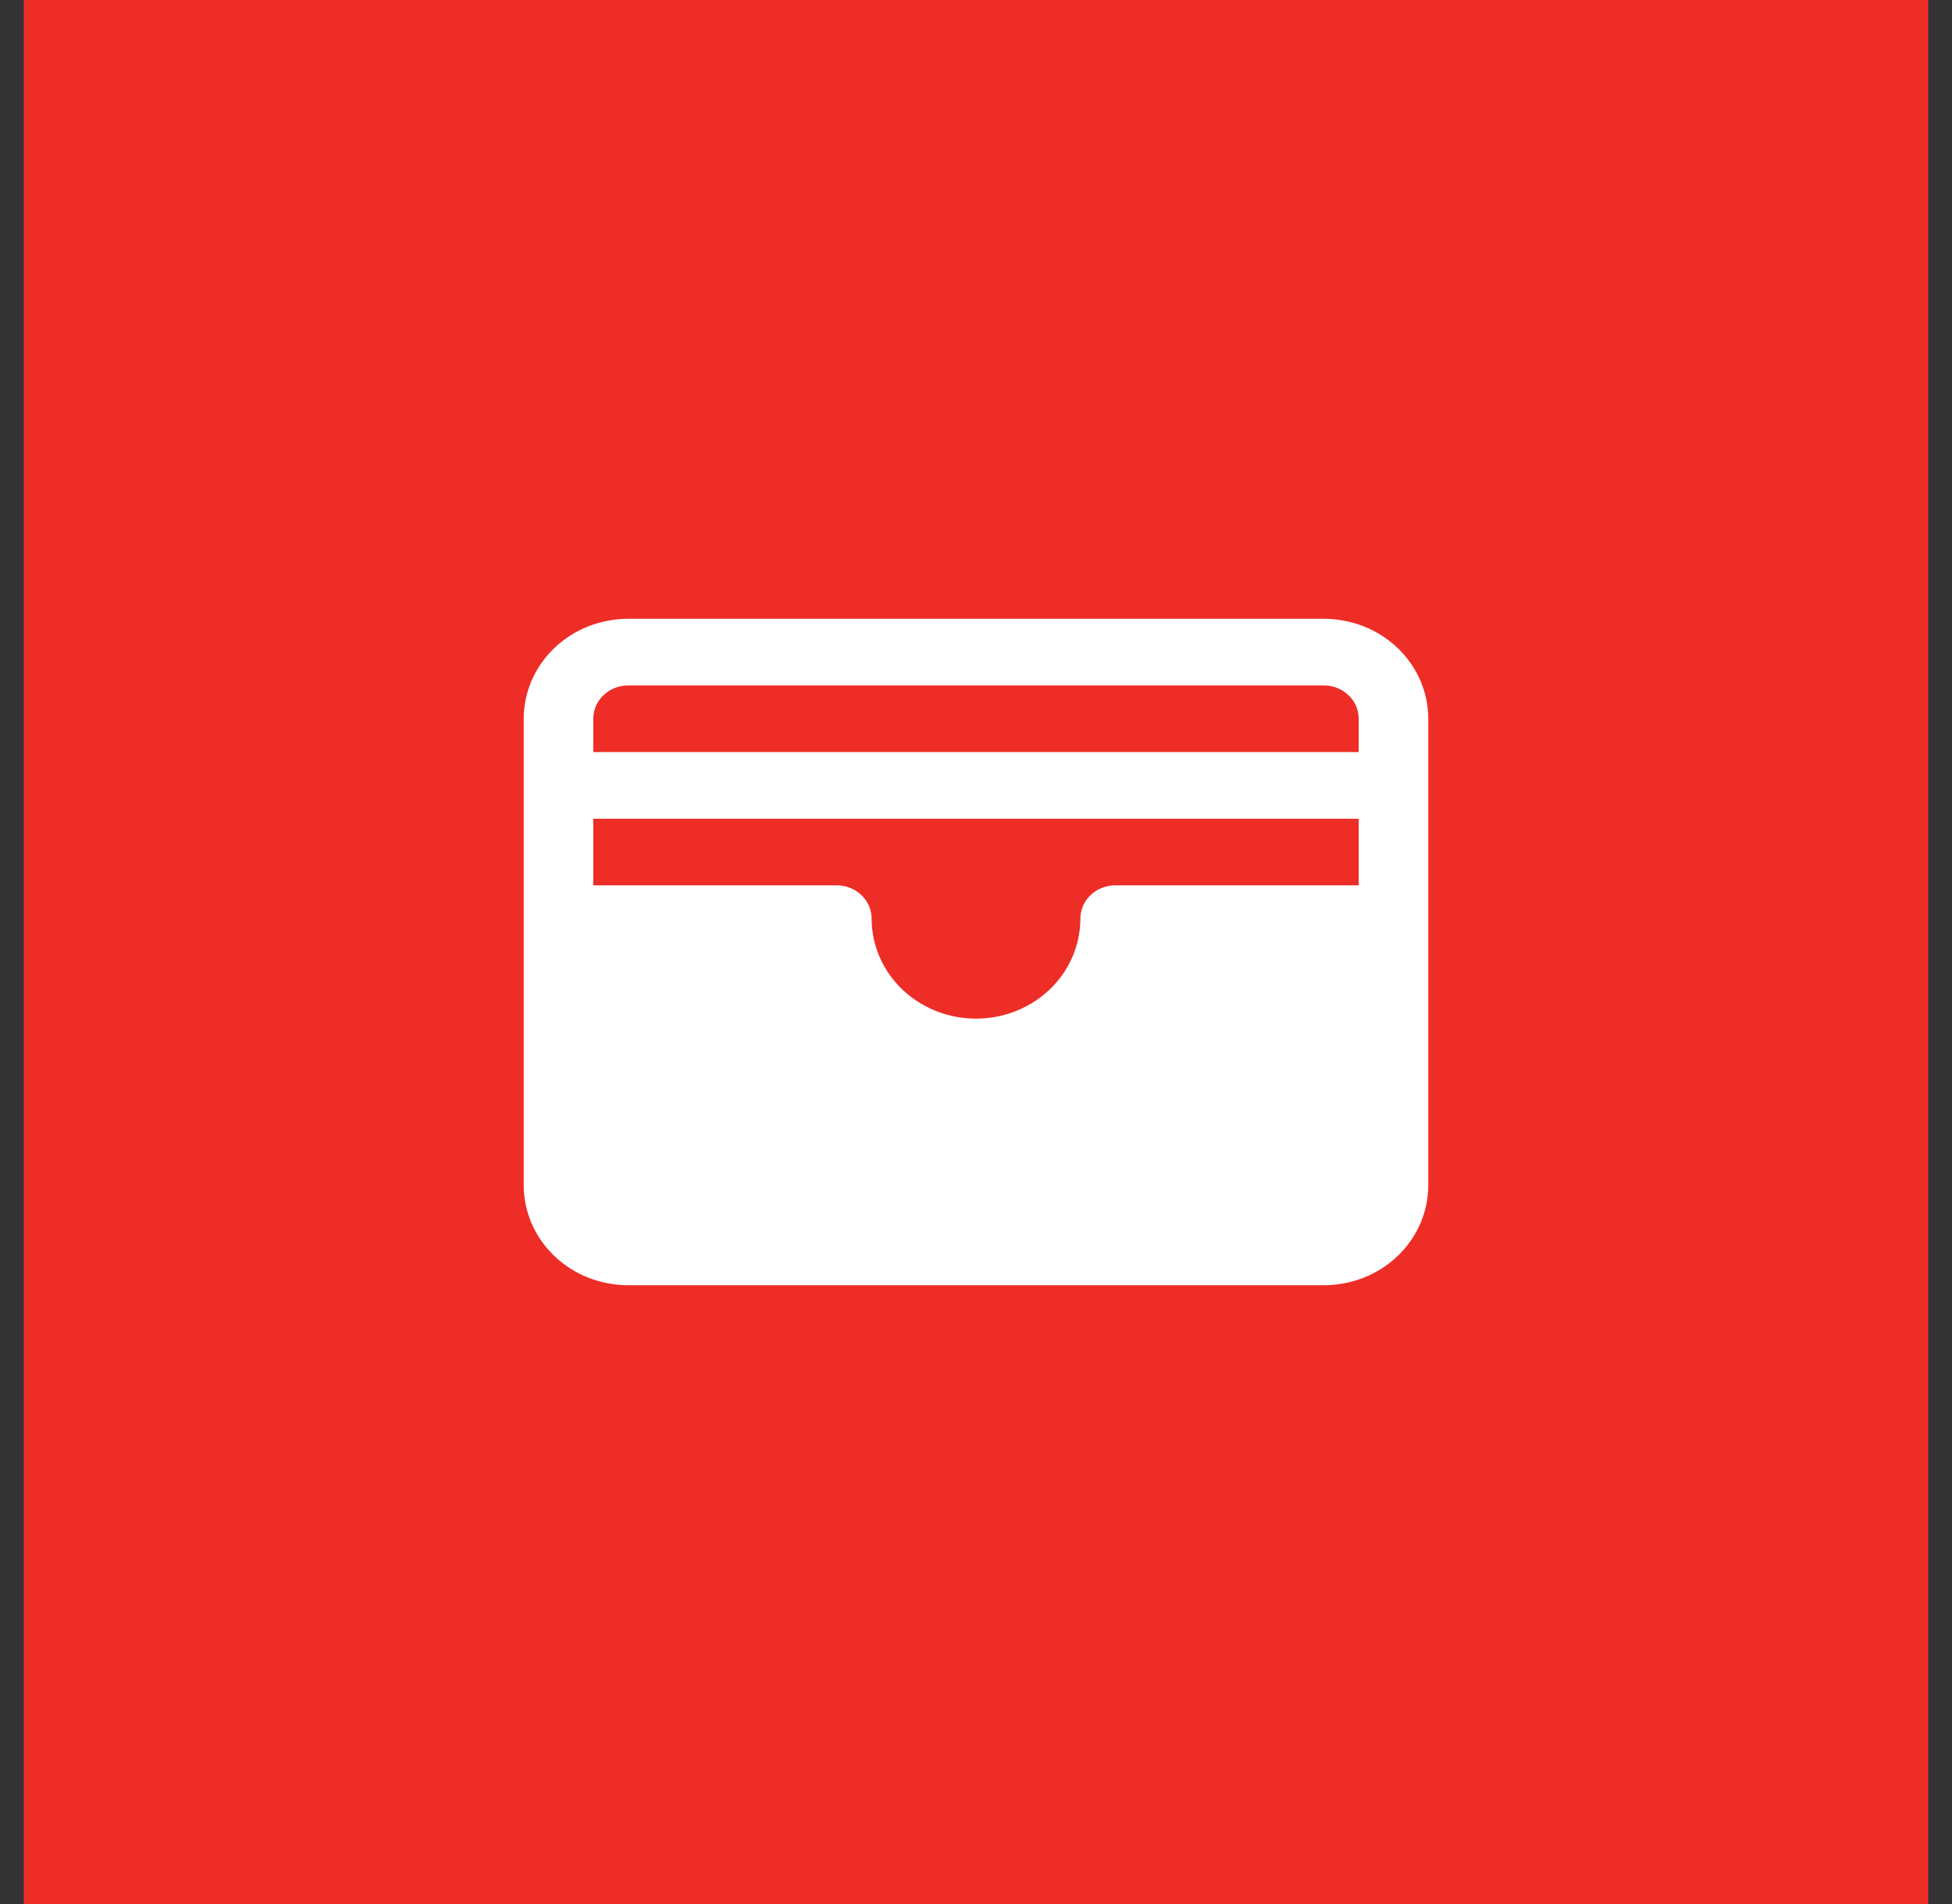
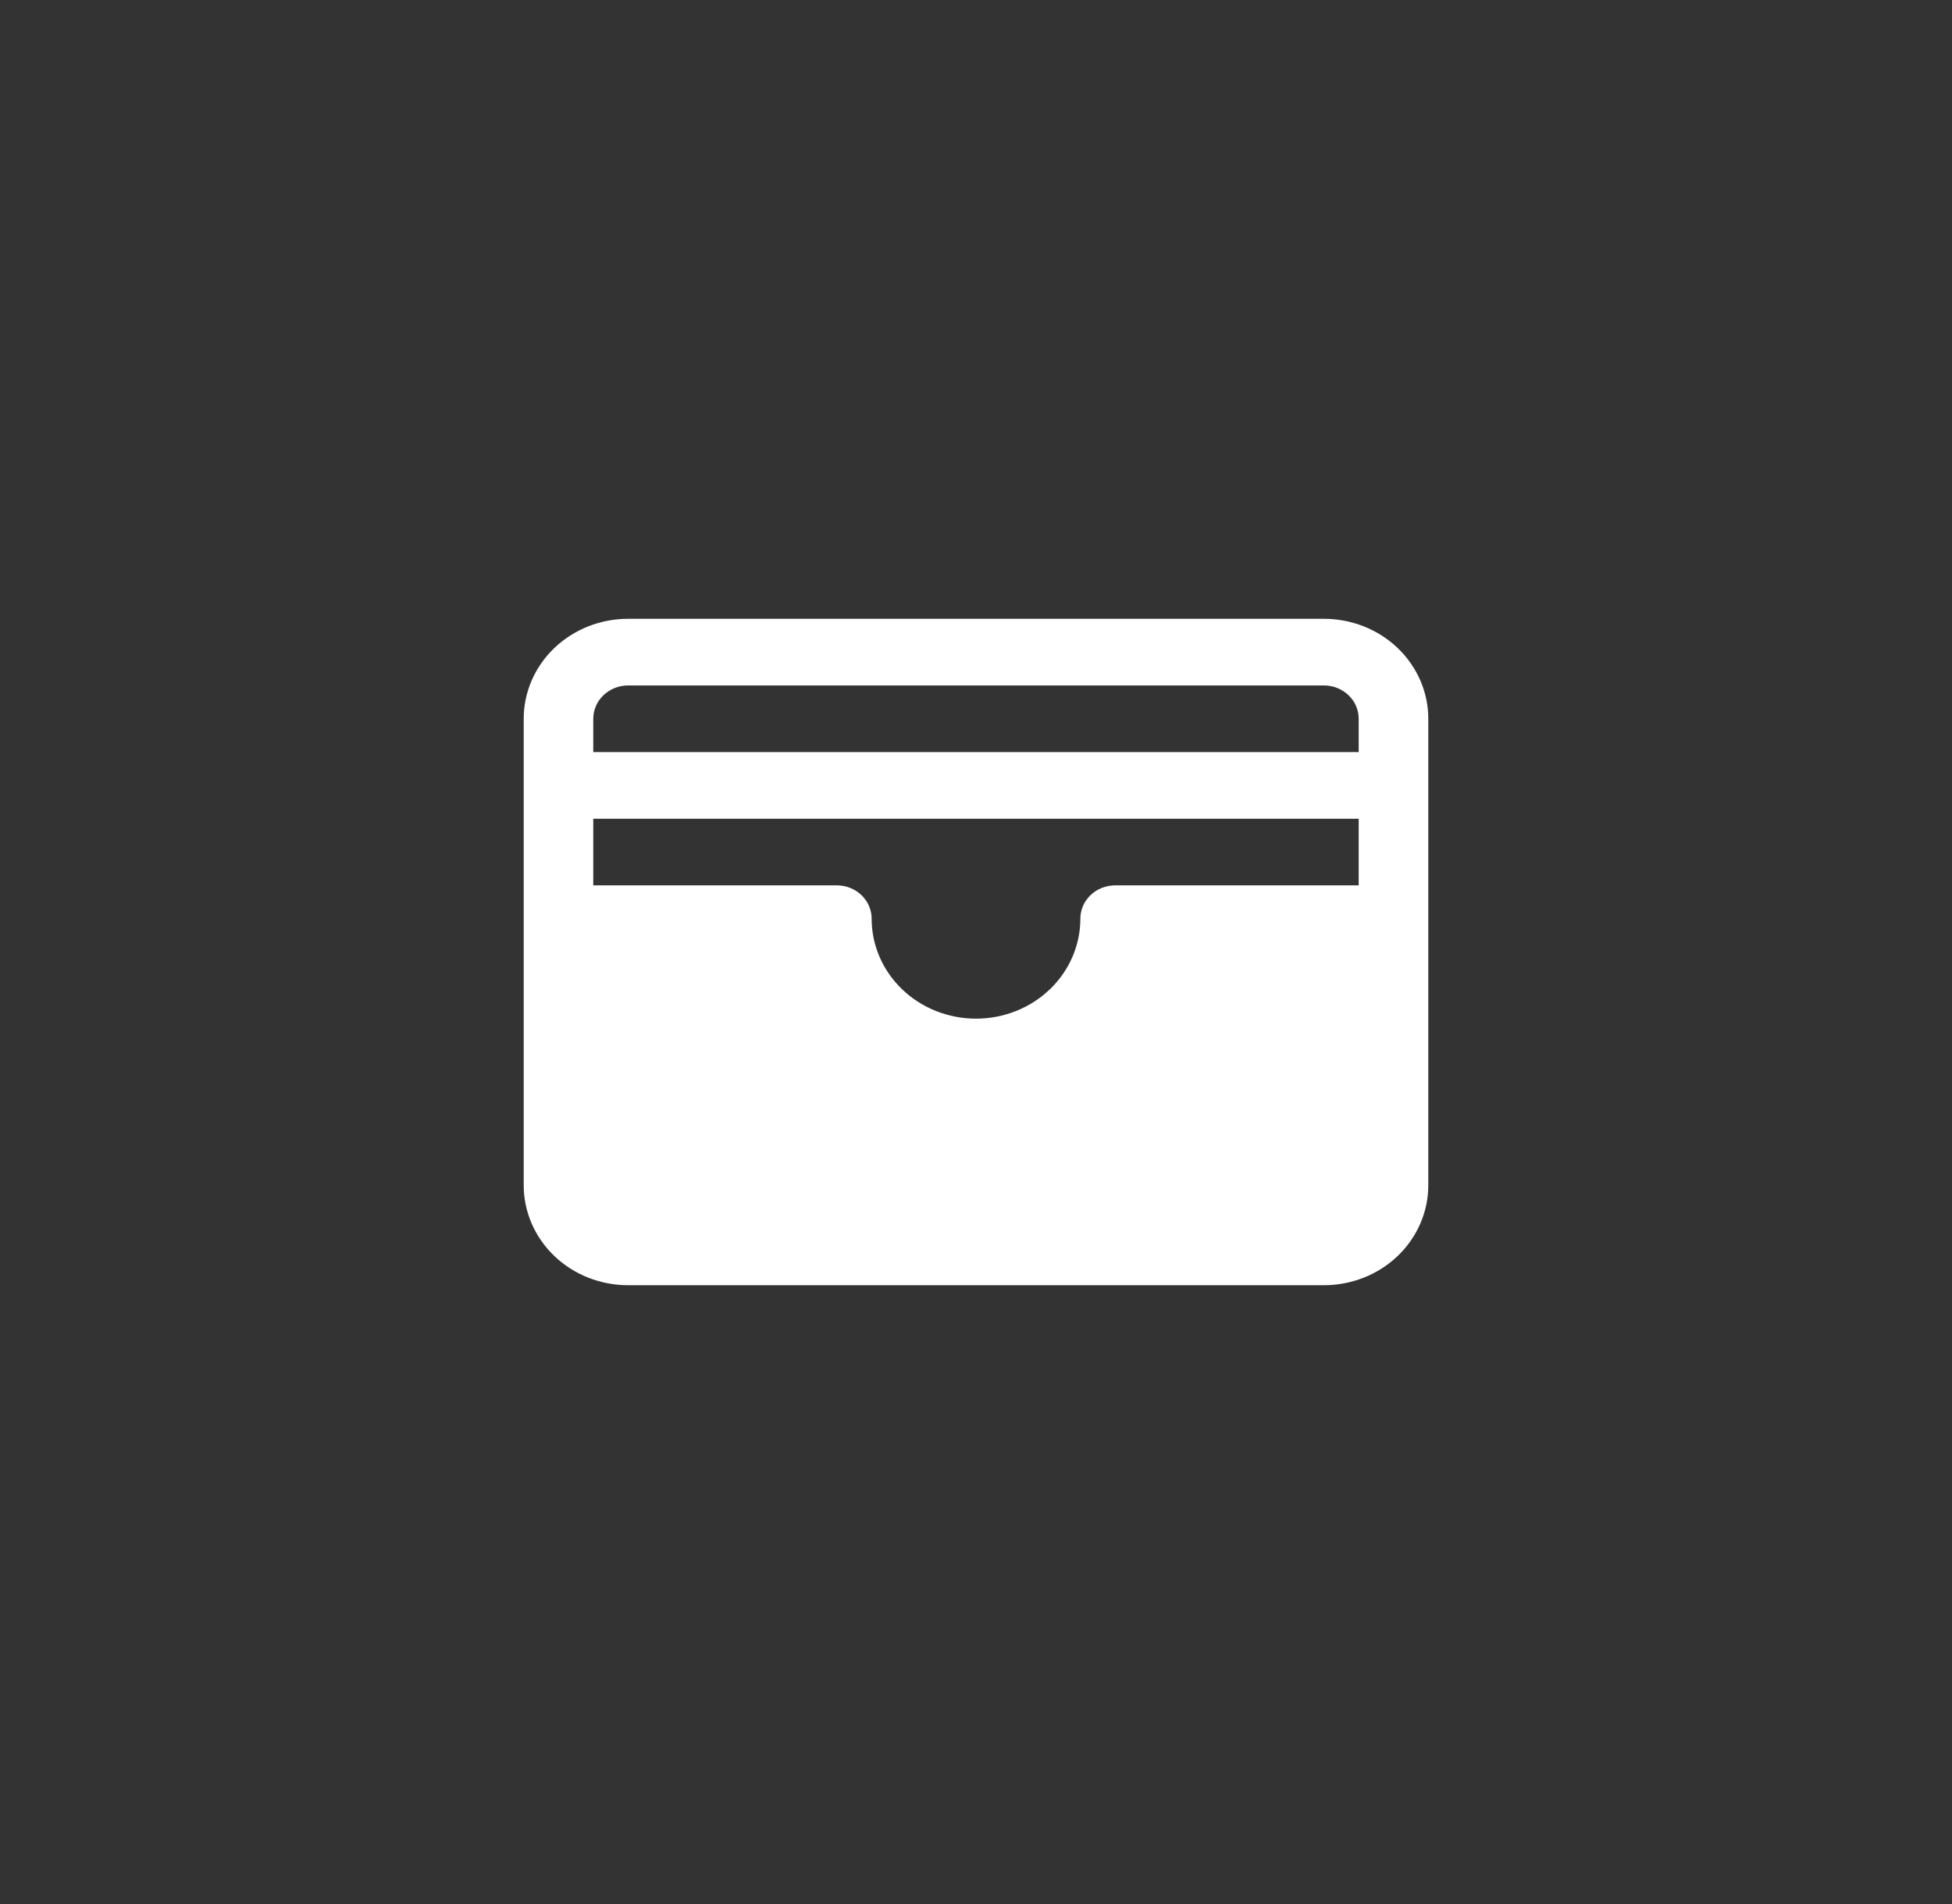
<svg xmlns="http://www.w3.org/2000/svg" width="41" height="40" viewBox="0 0 41 40" fill="none">
  <rect x="0" y="0" width="41" height="40" fill="#333333" stroke="none" />
-   <rect x="0.5" width="40" height="40" fill="#EE2D27" />
  <path d="M27.808 13H13.192C12.611 13 12.053 13.221 11.642 13.615C11.231 14.009 11 14.543 11 15.1V24.9C11 25.457 11.231 25.991 11.642 26.385C12.053 26.779 12.611 27 13.192 27H27.808C28.389 27 28.947 26.779 29.358 26.385C29.769 25.991 30 25.457 30 24.9V15.1C30 14.543 29.769 14.009 29.358 13.615C28.947 13.221 28.389 13 27.808 13ZM22.692 19.3C22.692 19.857 22.461 20.391 22.05 20.785C21.639 21.179 21.081 21.4 20.5 21.4C19.919 21.4 19.361 21.179 18.95 20.785C18.539 20.391 18.308 19.857 18.308 19.3C18.308 19.114 18.231 18.936 18.094 18.805C17.957 18.674 17.771 18.6 17.577 18.6H12.461V17.2H28.538V18.6H23.423C23.229 18.6 23.043 18.674 22.906 18.805C22.769 18.936 22.692 19.114 22.692 19.3ZM13.192 14.4H27.808C28.002 14.4 28.187 14.474 28.324 14.605C28.462 14.736 28.538 14.914 28.538 15.1V15.8H12.461V15.1C12.461 14.914 12.539 14.736 12.676 14.605C12.813 14.474 12.998 14.4 13.192 14.4Z" fill="white" />
</svg>